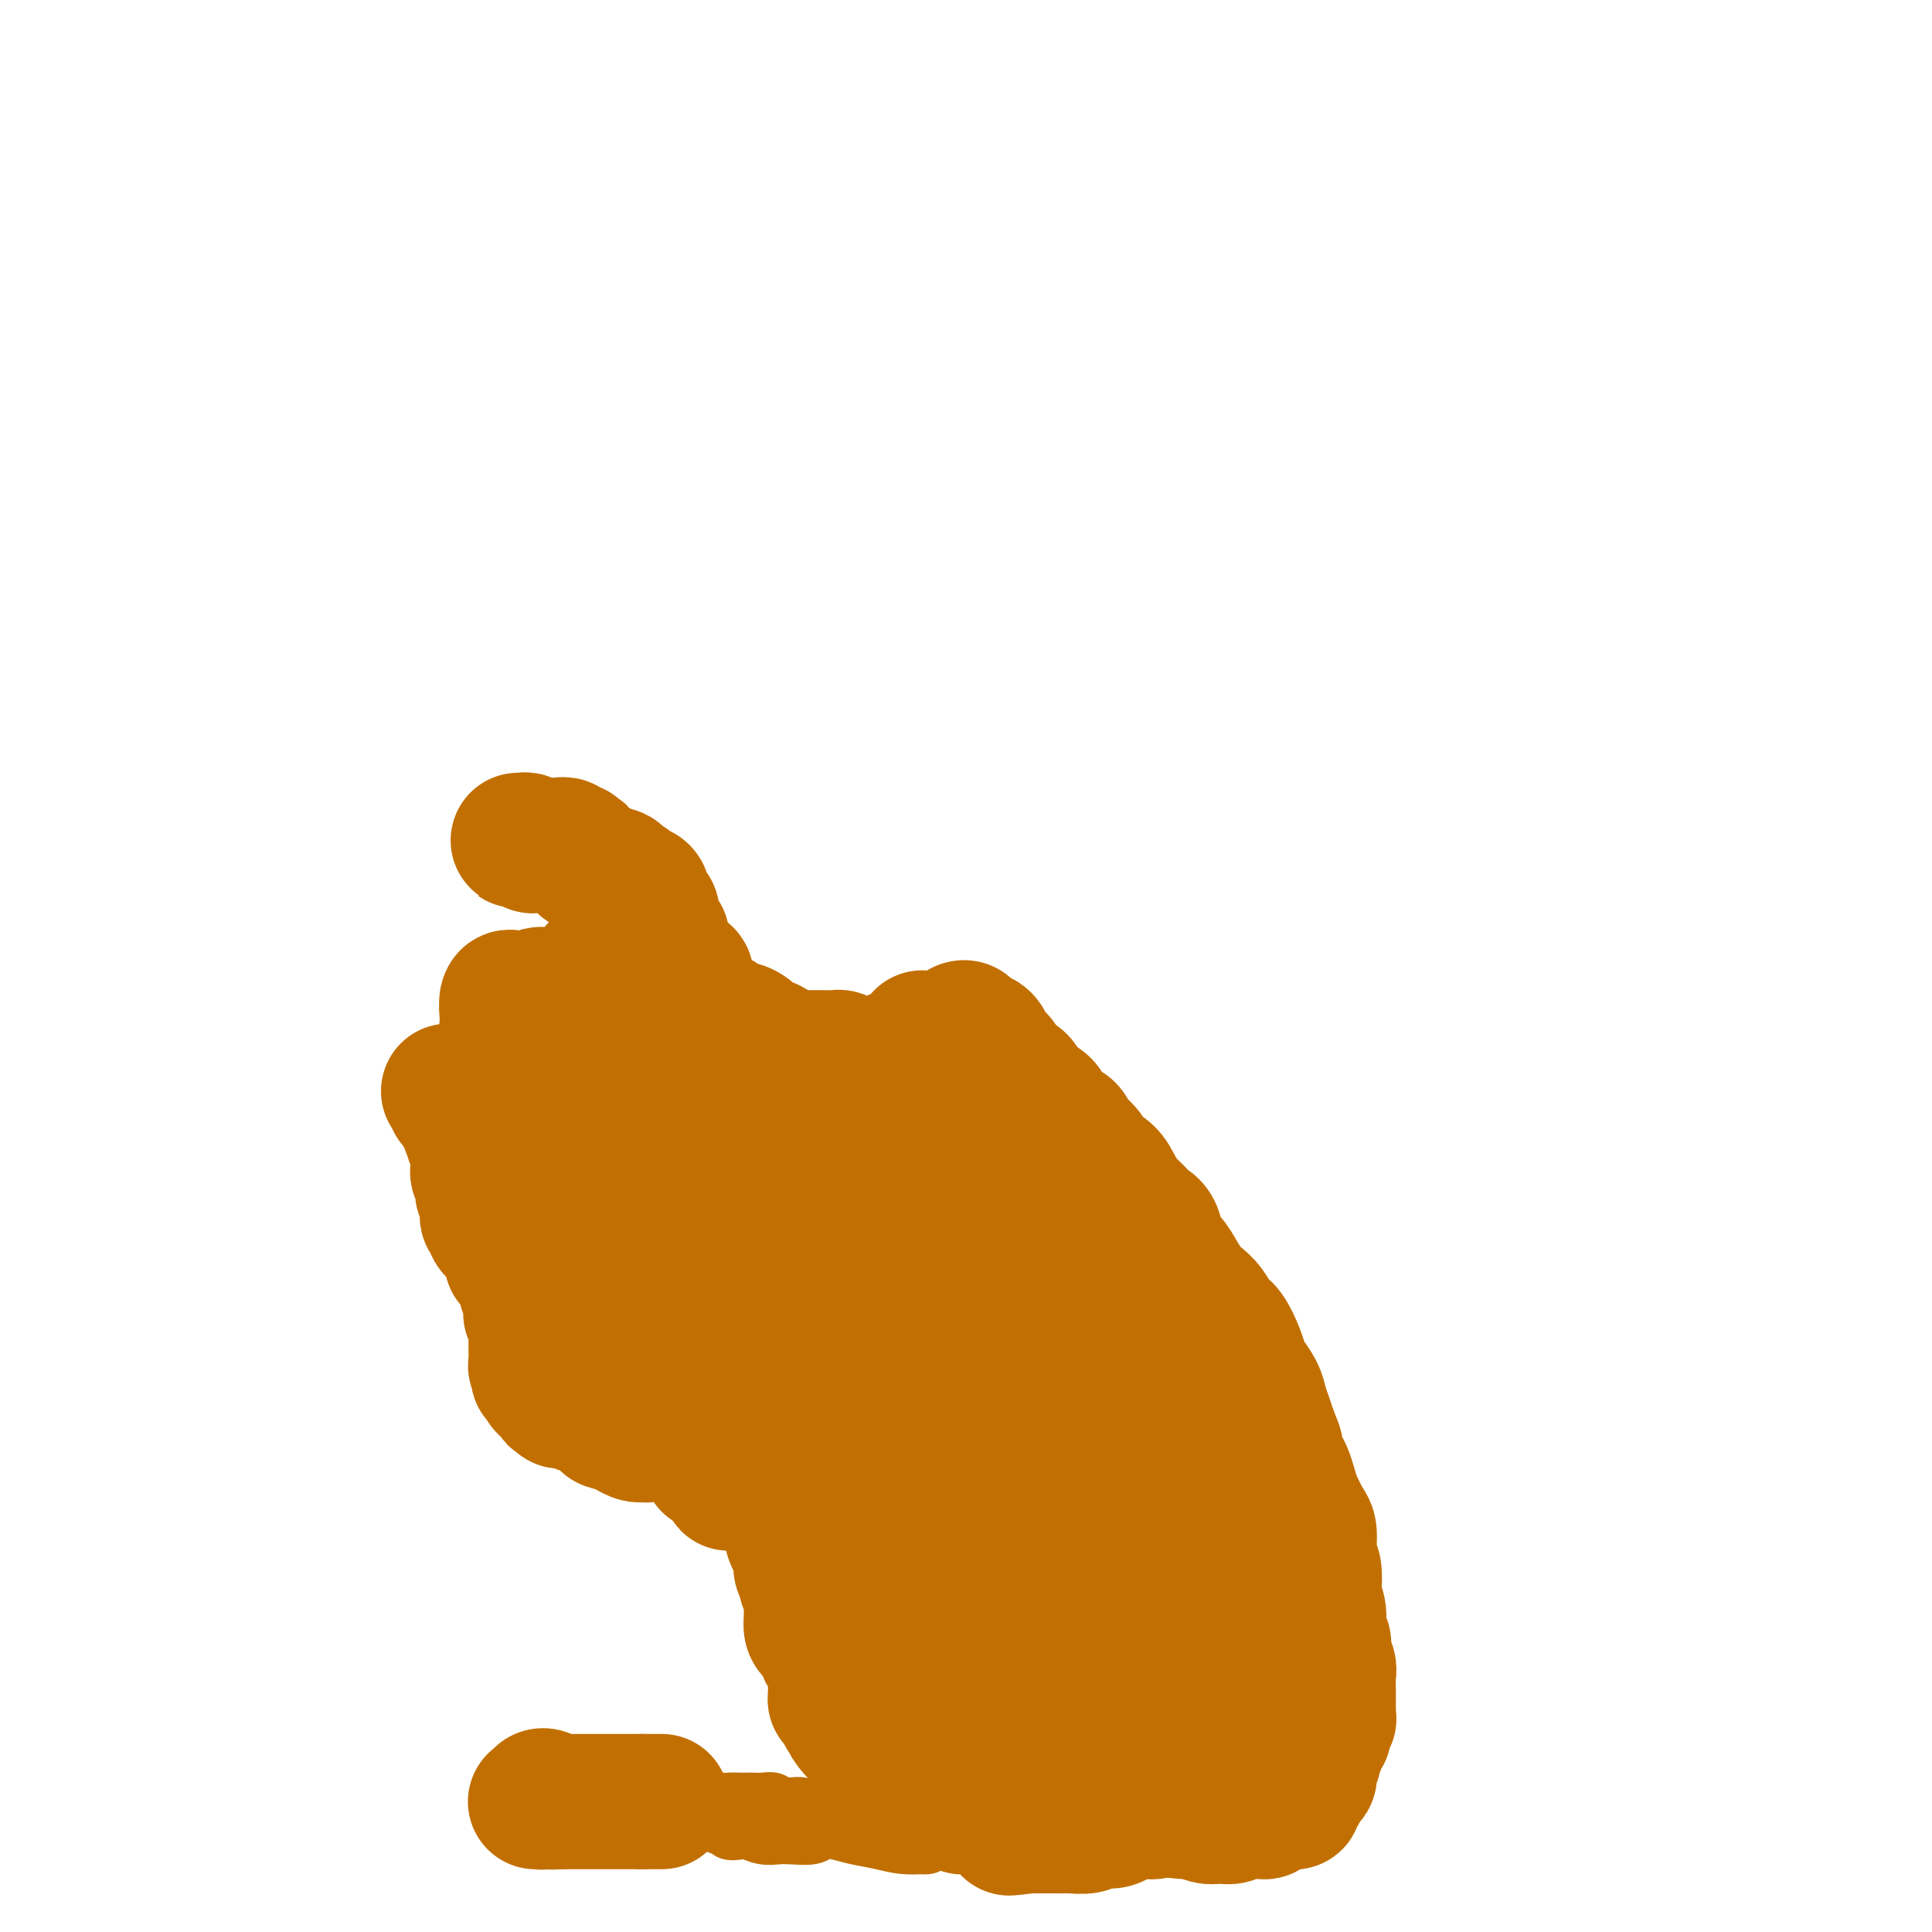
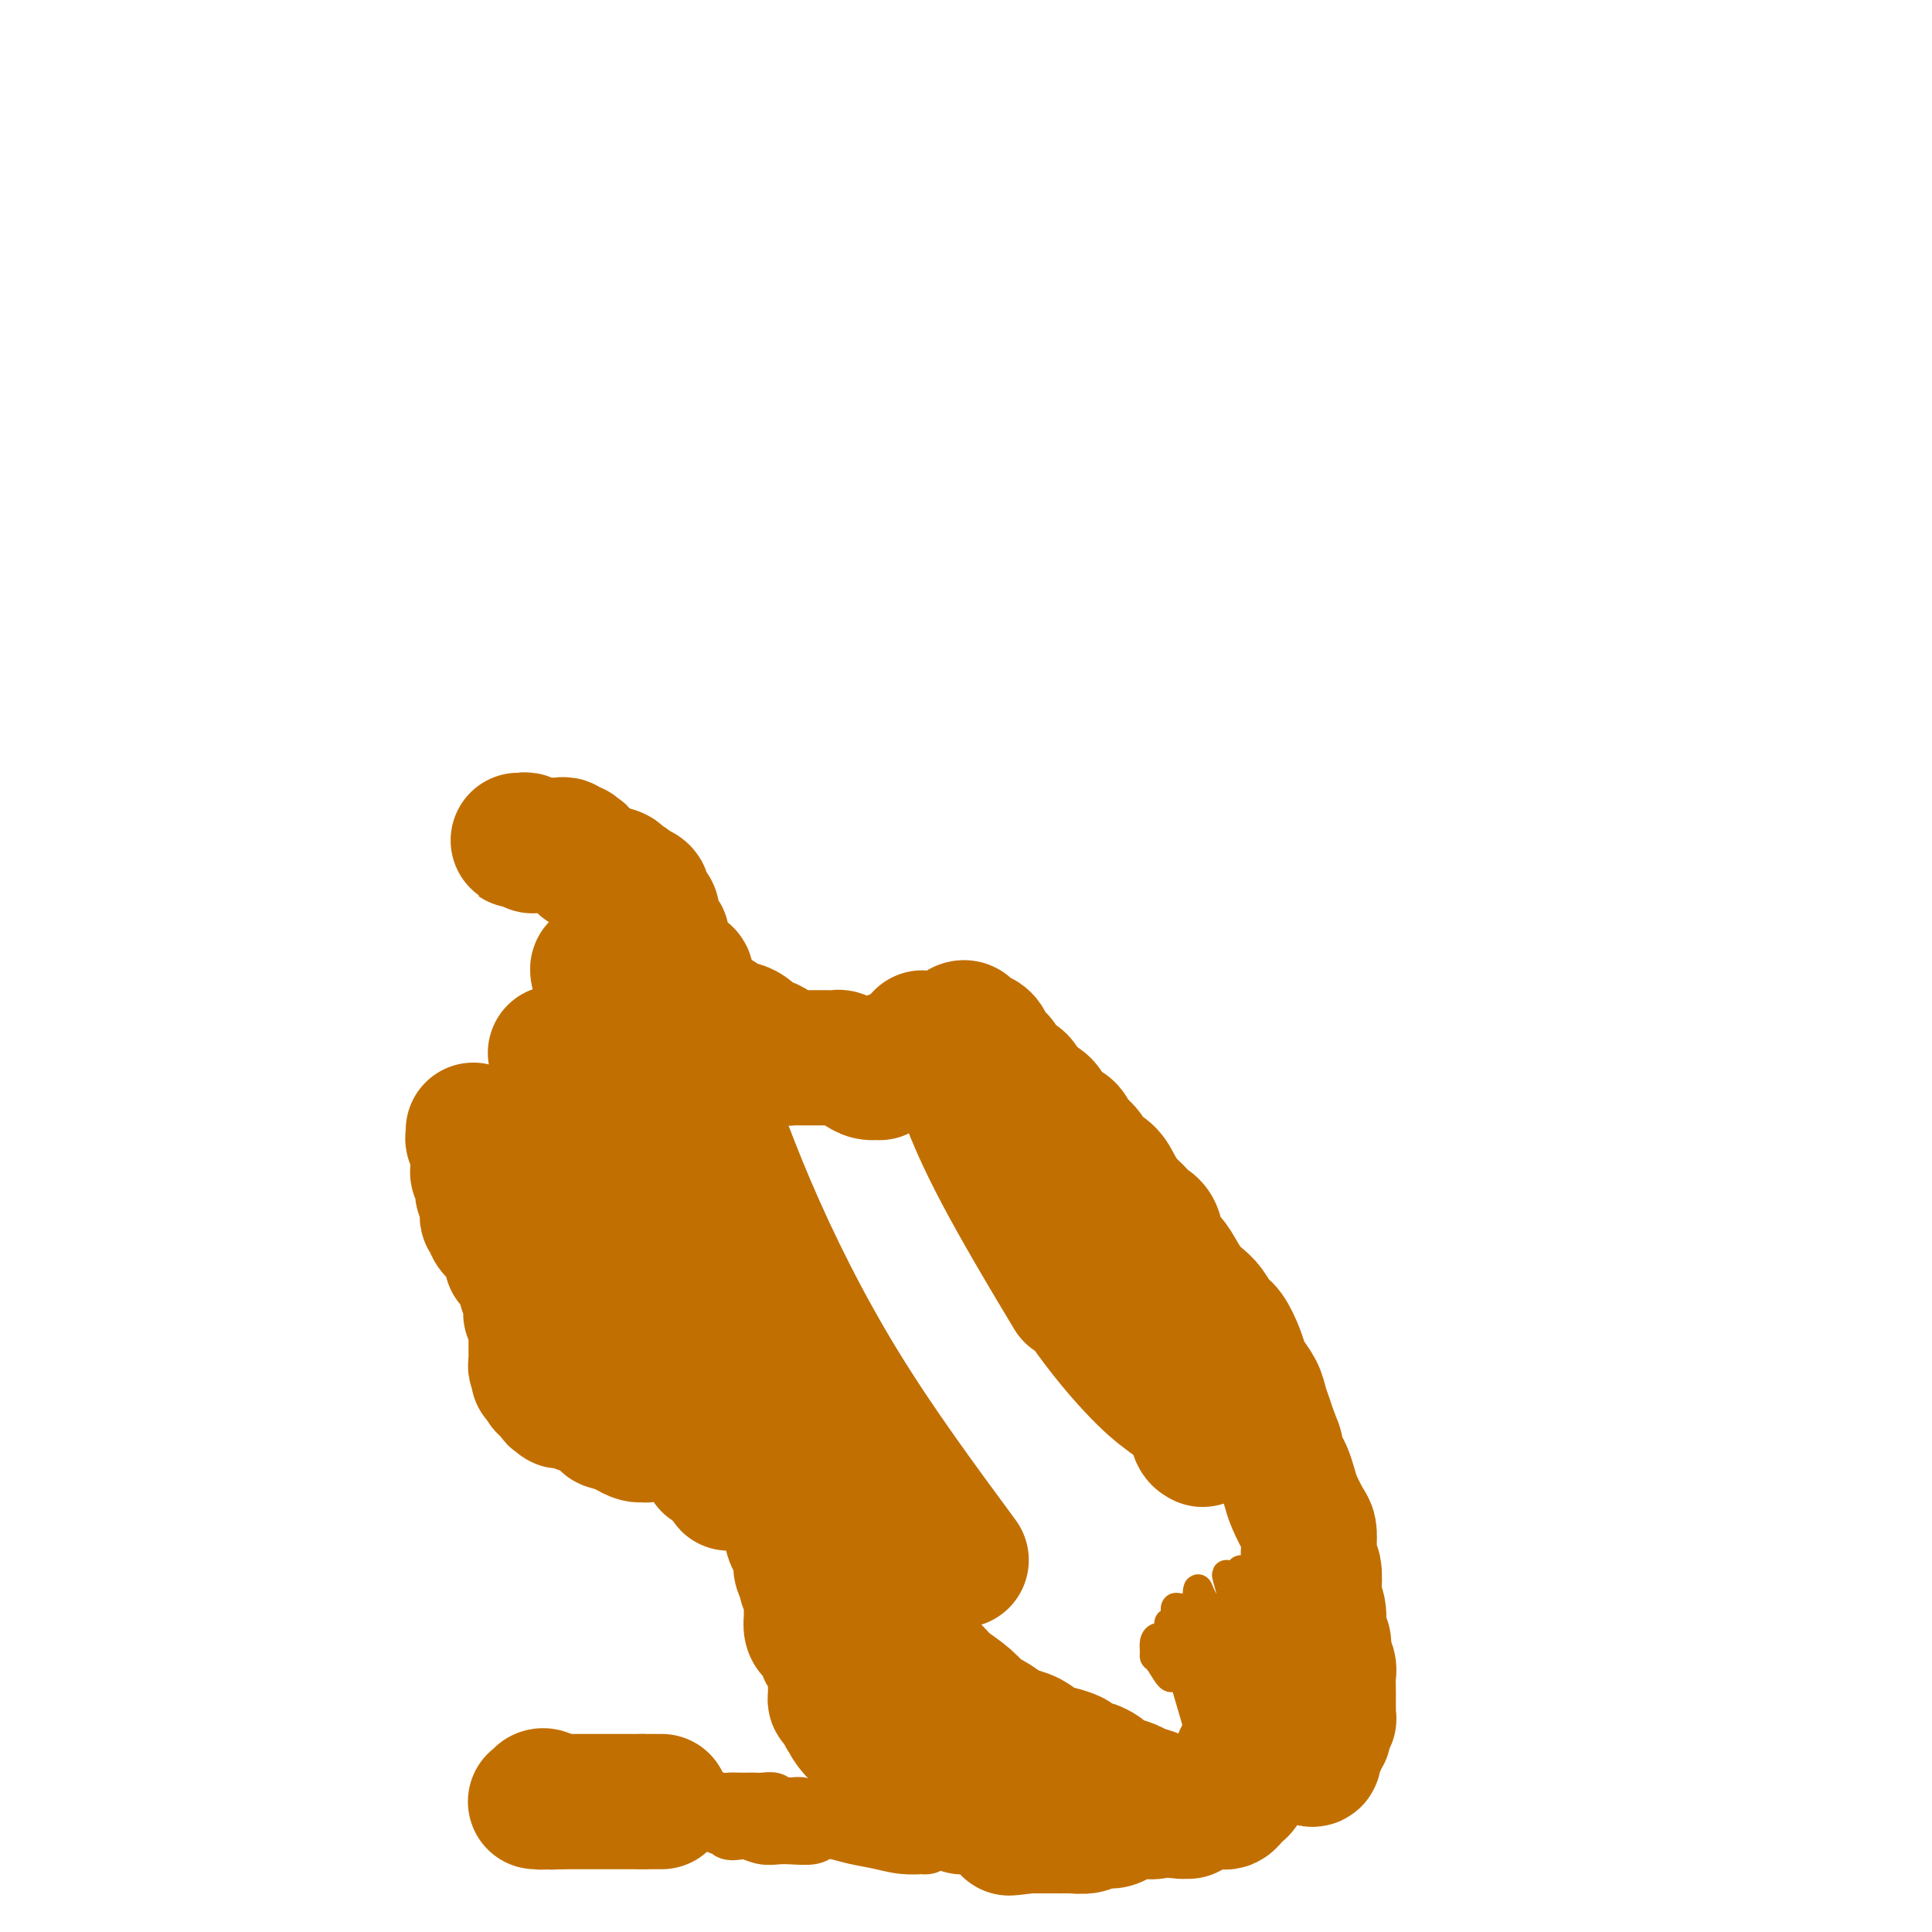
<svg xmlns="http://www.w3.org/2000/svg" viewBox="0 0 400 400" version="1.1">
  <g fill="none" stroke="#C26F01" stroke-width="6" stroke-linecap="round" stroke-linejoin="round">
    <path d="M243,347c-0.227,0.314 -0.454,0.628 -1,0c-0.546,-0.628 -1.412,-2.197 -2,-3c-0.588,-0.803 -0.899,-0.839 -1,-1c-0.101,-0.161 0.006,-0.448 0,-1c-0.006,-0.552 -0.125,-1.369 0,-2c0.125,-0.631 0.495,-1.074 1,-1c0.505,0.074 1.144,0.667 2,2c0.856,1.333 1.928,3.405 3,6c1.072,2.595 2.145,5.713 3,8c0.855,2.287 1.491,3.744 2,5c0.509,1.256 0.891,2.309 1,3c0.109,0.691 -0.054,1.018 0,1c0.054,-0.018 0.327,-0.381 0,-1c-0.327,-0.619 -1.253,-1.495 -2,-3c-0.747,-1.505 -1.316,-3.638 -2,-6c-0.684,-2.362 -1.484,-4.953 -2,-7c-0.516,-2.047 -0.747,-3.548 -1,-5c-0.253,-1.452 -0.527,-2.853 -1,-4c-0.473,-1.147 -1.143,-2.038 -1,-2c0.143,0.038 1.101,1.006 2,3c0.899,1.994 1.740,5.015 3,8c1.260,2.985 2.940,5.933 4,8c1.060,2.067 1.500,3.251 2,4c0.500,0.749 1.060,1.061 1,1c-0.060,-0.061 -0.740,-0.497 -1,-1c-0.260,-0.503 -0.101,-1.073 -1,-3c-0.899,-1.927 -2.858,-5.211 -4,-8c-1.142,-2.789 -1.469,-5.083 -2,-7c-0.531,-1.917 -1.265,-3.459 -2,-5" />
    <path d="M244,336c-1.378,-4.194 -0.321,-3.178 0,-3c0.321,0.178 -0.092,-0.482 0,0c0.092,0.482 0.690,2.108 2,4c1.310,1.892 3.331,4.052 5,7c1.669,2.948 2.985,6.685 4,9c1.015,2.315 1.730,3.207 2,4c0.270,0.793 0.095,1.488 0,2c-0.095,0.512 -0.112,0.842 0,1c0.112,0.158 0.352,0.146 0,-1c-0.352,-1.146 -1.296,-3.425 -2,-6c-0.704,-2.575 -1.169,-5.444 -2,-8c-0.831,-2.556 -2.029,-4.798 -3,-7c-0.971,-2.202 -1.717,-4.365 -2,-6c-0.283,-1.635 -0.105,-2.744 0,-3c0.105,-0.256 0.137,0.341 1,2c0.863,1.659 2.557,4.382 4,7c1.443,2.618 2.636,5.132 4,8c1.364,2.868 2.900,6.090 4,8c1.100,1.910 1.763,2.509 2,3c0.237,0.491 0.047,0.876 0,1c-0.047,0.124 0.048,-0.012 0,-1c-0.048,-0.988 -0.239,-2.826 -1,-5c-0.761,-2.174 -2.091,-4.683 -3,-7c-0.909,-2.317 -1.398,-4.442 -2,-7c-0.602,-2.558 -1.319,-5.550 -2,-8c-0.681,-2.450 -1.327,-4.358 -1,-4c0.327,0.358 1.626,2.981 3,6c1.374,3.019 2.821,6.434 4,9c1.179,2.566 2.089,4.283 3,6" />
    <path d="M264,347c2.001,4.086 2.005,3.800 2,4c-0.005,0.200 -0.018,0.885 0,1c0.018,0.115 0.066,-0.339 0,-1c-0.066,-0.661 -0.245,-1.527 -1,-3c-0.755,-1.473 -2.087,-3.553 -3,-6c-0.913,-2.447 -1.407,-5.261 -2,-8c-0.593,-2.739 -1.284,-5.404 -2,-7c-0.716,-1.596 -1.457,-2.125 -1,-2c0.457,0.125 2.111,0.902 3,3c0.889,2.098 1.012,5.515 2,8c0.988,2.485 2.839,4.038 4,5c1.161,0.962 1.630,1.333 2,2c0.370,0.667 0.639,1.630 1,2c0.361,0.370 0.814,0.147 1,0c0.186,-0.147 0.106,-0.216 0,-1c-0.106,-0.784 -0.239,-2.282 -1,-4c-0.761,-1.718 -2.151,-3.657 -3,-6c-0.849,-2.343 -1.157,-5.090 -2,-7c-0.843,-1.910 -2.222,-2.984 -2,-3c0.222,-0.016 2.046,1.026 3,3c0.954,1.974 1.039,4.880 2,7c0.961,2.120 2.797,3.455 4,5c1.203,1.545 1.772,3.298 2,4c0.228,0.702 0.114,0.351 0,0" />
  </g>
  <g fill="none" stroke="#C26F01" stroke-width="28" stroke-linecap="round" stroke-linejoin="round">
    <path d="M111,373c-0.111,0.008 -0.223,0.015 0,0c0.223,-0.015 0.780,-0.053 1,0c0.220,0.053 0.101,0.196 0,0c-0.101,-0.196 -0.186,-0.732 0,-1c0.186,-0.268 0.641,-0.268 1,0c0.359,0.268 0.622,0.804 1,1c0.378,0.196 0.871,0.053 1,0c0.129,-0.053 -0.106,-0.015 0,0c0.106,0.015 0.553,0.008 1,0" />
    <path d="M116,373c0.951,0.000 0.828,0.000 1,0c0.172,0.000 0.637,0.000 1,0c0.363,0.000 0.622,0.000 1,0c0.378,0.000 0.875,0.000 1,0c0.125,0.000 -0.120,0.000 0,0c0.120,0.000 0.606,0.000 1,0c0.394,0.000 0.697,0.000 1,0c0.303,0.000 0.606,0.000 1,0c0.394,0.000 0.879,0.000 1,0c0.121,0.000 -0.121,0.000 0,0c0.121,0.000 0.606,0.000 1,0c0.394,-0.000 0.697,0.000 1,0c0.303,0.000 0.605,0.000 1,0c0.395,0.000 0.883,0.000 1,0c0.117,0.000 -0.137,0.000 0,0c0.137,0.000 0.664,0.000 1,0c0.336,0.000 0.482,0.000 1,0c0.518,0.000 1.409,0.000 2,0c0.591,0.000 0.883,0.000 1,0c0.117,0.000 0.058,0.000 0,0" />
    <path d="M133,373c2.808,0.000 1.327,0.000 1,0c-0.327,0.000 0.500,0.000 1,0c0.500,0.000 0.673,0.000 1,0c0.327,0.000 0.808,0.000 1,0c0.192,0.000 0.096,0.000 0,0" />
    <path d="M257,364c0.000,0.756 0.001,1.512 0,2c-0.001,0.488 -0.003,0.708 0,1c0.003,0.292 0.012,0.655 0,1c-0.012,0.345 -0.045,0.671 0,1c0.045,0.329 0.166,0.663 0,1c-0.166,0.337 -0.621,0.679 -1,1c-0.379,0.321 -0.682,0.622 -1,1c-0.318,0.378 -0.652,0.834 -1,1c-0.348,0.166 -0.709,0.044 -1,0c-0.291,-0.044 -0.512,-0.008 -1,0c-0.488,0.008 -1.244,-0.012 -2,0c-0.756,0.012 -1.512,0.056 -2,0c-0.488,-0.056 -0.708,-0.211 -1,0c-0.292,0.211 -0.654,0.789 -1,1c-0.346,0.211 -0.674,0.056 -1,0c-0.326,-0.056 -0.650,-0.011 -1,0c-0.350,0.011 -0.726,-0.011 -1,0c-0.274,0.011 -0.444,0.056 -1,0c-0.556,-0.056 -1.496,-0.212 -2,0c-0.504,0.212 -0.572,0.791 -1,1c-0.428,0.209 -1.216,0.046 -2,0c-0.784,-0.046 -1.565,0.025 -2,0c-0.435,-0.025 -0.524,-0.147 -1,0c-0.476,0.147 -1.340,0.561 -2,1c-0.660,0.439 -1.116,0.902 -2,1c-0.884,0.098 -2.194,-0.170 -3,0c-0.806,0.170 -1.107,0.778 -2,1c-0.893,0.222 -2.377,0.060 -3,0c-0.623,-0.060 -0.383,-0.016 -1,0c-0.617,0.016 -2.089,0.004 -3,0c-0.911,-0.004 -1.260,-0.001 -2,0c-0.740,0.001 -1.870,0.001 -3,0" />
    <path d="M213,378c-6.616,0.821 -3.656,0.374 -3,0c0.656,-0.374 -0.993,-0.675 -2,-1c-1.007,-0.325 -1.372,-0.674 -2,-1c-0.628,-0.326 -1.519,-0.627 -2,-1c-0.481,-0.373 -0.552,-0.817 -1,-1c-0.448,-0.183 -1.275,-0.106 -2,0c-0.725,0.106 -1.350,0.239 -2,0c-0.650,-0.239 -1.326,-0.852 -2,-1c-0.674,-0.148 -1.346,0.168 -2,0c-0.654,-0.168 -1.288,-0.818 -2,-1c-0.712,-0.182 -1.500,0.106 -2,0c-0.500,-0.106 -0.712,-0.606 -1,-1c-0.288,-0.394 -0.652,-0.683 -1,-1c-0.348,-0.317 -0.681,-0.662 -1,-1c-0.319,-0.338 -0.624,-0.669 -1,-1c-0.376,-0.331 -0.822,-0.662 -1,-1c-0.178,-0.338 -0.089,-0.682 0,-1c0.089,-0.318 0.179,-0.610 0,-1c-0.179,-0.390 -0.625,-0.879 -1,-1c-0.375,-0.121 -0.679,0.126 -1,0c-0.321,-0.126 -0.659,-0.626 -1,-1c-0.341,-0.374 -0.684,-0.622 -1,-1c-0.316,-0.378 -0.606,-0.885 -1,-1c-0.394,-0.115 -0.893,0.162 -1,0c-0.107,-0.162 0.179,-0.765 0,-1c-0.179,-0.235 -0.821,-0.104 -1,0c-0.179,0.104 0.106,0.182 0,0c-0.106,-0.182 -0.602,-0.623 -1,-1c-0.398,-0.377 -0.699,-0.688 -1,-1" />
    <path d="M177,358c-2.161,-2.410 -0.564,-1.434 0,-1c0.564,0.434 0.095,0.327 0,0c-0.095,-0.327 0.186,-0.874 0,-1c-0.186,-0.126 -0.837,0.169 -1,0c-0.163,-0.169 0.163,-0.801 0,-1c-0.163,-0.199 -0.814,0.034 -1,0c-0.186,-0.034 0.094,-0.337 0,-1c-0.094,-0.663 -0.561,-1.687 -1,-2c-0.439,-0.313 -0.850,0.084 -1,0c-0.150,-0.084 -0.041,-0.648 0,-1c0.041,-0.352 0.012,-0.493 0,-1c-0.012,-0.507 -0.007,-1.378 0,-2c0.007,-0.622 0.017,-0.993 0,-1c-0.017,-0.007 -0.061,0.349 0,0c0.061,-0.349 0.228,-1.402 0,-2c-0.228,-0.598 -0.850,-0.741 -1,-1c-0.150,-0.259 0.171,-0.634 0,-1c-0.171,-0.366 -0.833,-0.725 -1,-1c-0.167,-0.275 0.162,-0.468 0,-1c-0.162,-0.532 -0.814,-1.403 -1,-2c-0.186,-0.597 0.094,-0.920 0,-1c-0.094,-0.080 -0.561,0.081 -1,0c-0.439,-0.081 -0.850,-0.406 -1,-1c-0.150,-0.594 -0.039,-1.458 0,-2c0.039,-0.542 0.007,-0.761 0,-1c-0.007,-0.239 0.012,-0.498 0,-1c-0.012,-0.502 -0.055,-1.248 0,-2c0.055,-0.752 0.207,-1.510 0,-2c-0.207,-0.490 -0.773,-0.711 -1,-1c-0.227,-0.289 -0.113,-0.644 0,-1" />
    <path d="M167,327c-1.488,-5.279 -0.206,-2.978 0,-2c0.206,0.978 -0.662,0.631 -1,0c-0.338,-0.631 -0.147,-1.548 0,-2c0.147,-0.452 0.249,-0.439 0,-1c-0.249,-0.561 -0.850,-1.695 -1,-2c-0.150,-0.305 0.152,0.218 0,0c-0.152,-0.218 -0.758,-1.176 -1,-2c-0.242,-0.824 -0.120,-1.515 0,-2c0.120,-0.485 0.238,-0.764 0,-1c-0.238,-0.236 -0.833,-0.430 -1,-1c-0.167,-0.570 0.095,-1.515 0,-2c-0.095,-0.485 -0.546,-0.508 -1,-1c-0.454,-0.492 -0.910,-1.452 -1,-2c-0.090,-0.548 0.187,-0.685 0,-1c-0.187,-0.315 -0.838,-0.809 -1,-1c-0.162,-0.191 0.164,-0.080 0,0c-0.164,0.080 -0.819,0.128 -1,0c-0.181,-0.128 0.110,-0.430 0,-1c-0.110,-0.570 -0.622,-1.406 -1,-2c-0.378,-0.594 -0.623,-0.947 -1,-1c-0.377,-0.053 -0.886,0.192 -1,0c-0.114,-0.192 0.165,-0.821 0,-1c-0.165,-0.179 -0.775,0.092 -1,0c-0.225,-0.092 -0.064,-0.546 0,-1c0.064,-0.454 0.031,-0.909 0,-1c-0.031,-0.091 -0.060,0.182 0,0c0.060,-0.182 0.208,-0.818 0,-1c-0.208,-0.182 -0.774,0.091 -1,0c-0.226,-0.091 -0.113,-0.545 0,-1" />
    <path d="M154,298c-2.249,-4.486 -1.372,-1.202 -1,0c0.372,1.202 0.240,0.322 0,0c-0.240,-0.322 -0.589,-0.086 -1,0c-0.411,0.086 -0.884,0.023 -1,0c-0.116,-0.023 0.124,-0.006 0,0c-0.124,0.006 -0.612,0.002 -1,0c-0.388,-0.002 -0.678,-0.000 -1,0c-0.322,0.000 -0.678,0.000 -1,0c-0.322,-0.000 -0.611,-0.000 -1,0c-0.389,0.000 -0.877,0.001 -1,0c-0.123,-0.001 0.121,-0.004 0,0c-0.121,0.004 -0.606,0.015 -1,0c-0.394,-0.015 -0.696,-0.057 -1,0c-0.304,0.057 -0.610,0.211 -1,0c-0.390,-0.211 -0.864,-0.788 -1,-1c-0.136,-0.212 0.066,-0.061 0,0c-0.066,0.061 -0.399,0.031 -1,0c-0.601,-0.031 -1.471,-0.062 -2,0c-0.529,0.062 -0.719,0.217 -1,0c-0.281,-0.217 -0.653,-0.804 -1,-1c-0.347,-0.196 -0.669,0.001 -1,0c-0.331,-0.001 -0.670,-0.199 -1,0c-0.330,0.199 -0.652,0.796 -1,1c-0.348,0.204 -0.723,0.016 -1,0c-0.277,-0.016 -0.456,0.140 -1,0c-0.544,-0.140 -1.454,-0.576 -2,-1c-0.546,-0.424 -0.727,-0.835 -1,-1c-0.273,-0.165 -0.636,-0.082 -1,0" />
    <path d="M128,295c-4.200,-0.708 -1.700,-0.977 -1,-1c0.700,-0.023 -0.400,0.200 -1,0c-0.600,-0.200 -0.700,-0.824 -1,-1c-0.300,-0.176 -0.801,0.097 -1,0c-0.199,-0.097 -0.094,-0.562 0,-1c0.094,-0.438 0.179,-0.848 0,-1c-0.179,-0.152 -0.623,-0.044 -1,0c-0.377,0.044 -0.689,0.026 -1,0c-0.311,-0.026 -0.622,-0.060 -1,0c-0.378,0.060 -0.822,0.212 -1,0c-0.178,-0.212 -0.089,-0.789 0,-1c0.089,-0.211 0.177,-0.056 0,0c-0.177,0.056 -0.621,0.011 -1,0c-0.379,-0.011 -0.694,0.011 -1,0c-0.306,-0.011 -0.604,-0.054 -1,0c-0.396,0.054 -0.890,0.207 -1,0c-0.110,-0.207 0.163,-0.772 0,-1c-0.163,-0.228 -0.761,-0.118 -1,0c-0.239,0.118 -0.120,0.242 0,0c0.120,-0.242 0.242,-0.852 0,-1c-0.242,-0.148 -0.848,0.167 -1,0c-0.152,-0.167 0.151,-0.814 0,-1c-0.151,-0.186 -0.758,0.090 -1,0c-0.242,-0.090 -0.121,-0.545 0,-1" />
    <path d="M113,286c-2.548,-1.630 -1.419,-1.207 -1,-1c0.419,0.207 0.126,0.196 0,0c-0.126,-0.196 -0.086,-0.577 0,-1c0.086,-0.423 0.219,-0.887 0,-1c-0.219,-0.113 -0.791,0.124 -1,0c-0.209,-0.124 -0.056,-0.611 0,-1c0.056,-0.389 0.015,-0.682 0,-1c-0.015,-0.318 -0.004,-0.663 0,-1c0.004,-0.337 0.001,-0.668 0,-1c-0.001,-0.332 -0.001,-0.666 0,-1c0.001,-0.334 0.001,-0.666 0,-1c-0.001,-0.334 -0.004,-0.668 0,-1c0.004,-0.332 0.015,-0.663 0,-1c-0.015,-0.337 -0.057,-0.682 0,-1c0.057,-0.318 0.211,-0.610 0,-1c-0.211,-0.390 -0.789,-0.878 -1,-1c-0.211,-0.122 -0.057,0.121 0,0c0.057,-0.121 0.016,-0.606 0,-1c-0.016,-0.394 -0.008,-0.697 0,-1c0.008,-0.303 0.016,-0.606 0,-1c-0.016,-0.394 -0.056,-0.878 0,-1c0.056,-0.122 0.207,0.117 0,0c-0.207,-0.117 -0.773,-0.591 -1,-1c-0.227,-0.409 -0.116,-0.754 0,-1c0.116,-0.246 0.238,-0.395 0,-1c-0.238,-0.605 -0.837,-1.667 -1,-2c-0.163,-0.333 0.110,0.064 0,0c-0.110,-0.064 -0.603,-0.590 -1,-1c-0.397,-0.410 -0.699,-0.705 -1,-1" />
    <path d="M106,261c-1.080,-4.025 -0.279,-1.589 0,-1c0.279,0.589 0.037,-0.669 0,-1c-0.037,-0.331 0.131,0.266 0,0c-0.131,-0.266 -0.561,-1.395 -1,-2c-0.439,-0.605 -0.889,-0.687 -1,-1c-0.111,-0.313 0.115,-0.858 0,-1c-0.115,-0.142 -0.570,0.120 -1,0c-0.430,-0.120 -0.833,-0.623 -1,-1c-0.167,-0.377 -0.097,-0.627 0,-1c0.097,-0.373 0.222,-0.870 0,-1c-0.222,-0.130 -0.792,0.106 -1,0c-0.208,-0.106 -0.055,-0.553 0,-1c0.055,-0.447 0.011,-0.893 0,-1c-0.011,-0.107 0.011,0.125 0,0c-0.011,-0.125 -0.055,-0.607 0,-1c0.055,-0.393 0.211,-0.697 0,-1c-0.211,-0.303 -0.788,-0.606 -1,-1c-0.212,-0.394 -0.061,-0.879 0,-1c0.061,-0.121 0.030,0.122 0,0c-0.030,-0.122 -0.061,-0.609 0,-1c0.061,-0.391 0.212,-0.685 0,-1c-0.212,-0.315 -0.788,-0.651 -1,-1c-0.212,-0.349 -0.061,-0.709 0,-1c0.061,-0.291 0.030,-0.512 0,-1c-0.030,-0.488 -0.061,-1.244 0,-2c0.061,-0.756 0.212,-1.512 0,-2c-0.212,-0.488 -0.788,-0.708 -1,-1c-0.212,-0.292 -0.061,-0.655 0,-1c0.061,-0.345 0.030,-0.673 0,-1" />
-     <path d="M98,234c-1.465,-4.400 -1.129,-1.900 -1,-1c0.129,0.900 0.050,0.200 0,0c-0.050,-0.200 -0.070,0.101 0,0c0.070,-0.101 0.229,-0.605 0,-1c-0.229,-0.395 -0.845,-0.680 -1,-1c-0.155,-0.320 0.151,-0.673 0,-1c-0.151,-0.327 -0.757,-0.626 -1,-1c-0.243,-0.374 -0.121,-0.822 0,-1c0.121,-0.178 0.242,-0.086 0,0c-0.242,0.086 -0.848,0.167 -1,0c-0.152,-0.167 0.152,-0.584 0,-1c-0.152,-0.416 -0.758,-0.833 -1,-1c-0.242,-0.167 -0.121,-0.083 0,0" />
    <path d="M108,174c-0.512,-0.008 -1.024,-0.016 -1,0c0.024,0.016 0.584,0.057 1,0c0.416,-0.057 0.689,-0.211 1,0c0.311,0.211 0.660,0.789 1,1c0.340,0.211 0.669,0.057 1,0c0.331,-0.057 0.662,-0.015 1,0c0.338,0.015 0.682,0.004 1,0c0.318,-0.004 0.610,-0.002 1,0c0.390,0.002 0.878,0.005 1,0c0.122,-0.005 -0.121,-0.016 0,0c0.121,0.016 0.606,0.061 1,0c0.394,-0.061 0.698,-0.226 1,0c0.302,0.226 0.603,0.844 1,1c0.397,0.156 0.890,-0.150 1,0c0.110,0.150 -0.163,0.757 0,1c0.163,0.243 0.761,0.122 1,0c0.239,-0.122 0.120,-0.244 0,0c-0.120,0.244 -0.240,0.854 0,1c0.240,0.146 0.838,-0.171 1,0c0.162,0.171 -0.114,0.829 0,1c0.114,0.171 0.618,-0.147 1,0c0.382,0.147 0.641,0.757 1,1c0.359,0.243 0.817,0.118 1,0c0.183,-0.118 0.090,-0.227 0,0c-0.090,0.227 -0.178,0.792 0,1c0.178,0.208 0.622,0.059 1,0c0.378,-0.059 0.689,-0.030 1,0" />
    <path d="M126,181c3.028,1.018 1.599,0.063 1,0c-0.599,-0.063 -0.367,0.767 0,1c0.367,0.233 0.871,-0.130 1,0c0.129,0.130 -0.115,0.755 0,1c0.115,0.245 0.590,0.111 1,0c0.410,-0.111 0.753,-0.198 1,0c0.247,0.198 0.396,0.682 1,1c0.604,0.318 1.664,0.469 2,1c0.336,0.531 -0.051,1.441 0,2c0.051,0.559 0.539,0.766 1,1c0.461,0.234 0.894,0.495 1,1c0.106,0.505 -0.115,1.253 0,2c0.115,0.747 0.566,1.492 1,2c0.434,0.508 0.851,0.779 1,1c0.149,0.221 0.029,0.392 0,1c-0.029,0.608 0.034,1.654 0,2c-0.034,0.346 -0.164,-0.008 0,0c0.164,0.008 0.622,0.379 1,1c0.378,0.621 0.676,1.494 1,2c0.324,0.506 0.675,0.647 1,1c0.325,0.353 0.626,0.920 1,1c0.374,0.080 0.821,-0.327 1,0c0.179,0.327 0.089,1.386 0,2c-0.089,0.614 -0.179,0.781 0,1c0.179,0.219 0.625,0.490 1,1c0.375,0.510 0.678,1.261 1,2c0.322,0.739 0.664,1.468 1,2c0.336,0.532 0.668,0.866 1,1c0.332,0.134 0.666,0.067 1,0" />
    <path d="M147,211c1.971,3.360 0.899,0.760 1,0c0.101,-0.760 1.374,0.321 2,1c0.626,0.679 0.604,0.955 1,1c0.396,0.045 1.210,-0.143 2,0c0.790,0.143 1.555,0.615 2,1c0.445,0.385 0.570,0.681 1,1c0.430,0.319 1.166,0.660 2,1c0.834,0.340 1.767,0.680 2,1c0.233,0.320 -0.232,0.622 0,1c0.232,0.378 1.162,0.833 2,1c0.838,0.167 1.586,0.045 2,0c0.414,-0.045 0.495,-0.012 1,0c0.505,0.012 1.435,0.003 2,0c0.565,-0.003 0.767,-0.002 1,0c0.233,0.002 0.499,0.004 1,0c0.501,-0.004 1.236,-0.012 2,0c0.764,0.012 1.555,0.046 2,0c0.445,-0.046 0.544,-0.170 1,0c0.456,0.170 1.270,0.635 2,1c0.730,0.365 1.375,0.631 2,1c0.625,0.369 1.228,0.842 2,1c0.772,0.158 1.712,-0.000 2,0c0.288,0.000 -0.077,0.158 0,0c0.077,-0.158 0.594,-0.631 1,-1c0.406,-0.369 0.700,-0.634 1,-1c0.300,-0.366 0.605,-0.834 1,-1c0.395,-0.166 0.879,-0.031 1,0c0.121,0.031 -0.122,-0.043 0,0c0.122,0.043 0.610,0.204 1,0c0.390,-0.204 0.683,-0.773 1,-1c0.317,-0.227 0.659,-0.114 1,0" />
    <path d="M189,218c1.325,-0.780 1.139,-0.731 1,-1c-0.139,-0.269 -0.230,-0.857 0,-1c0.230,-0.143 0.783,0.158 1,0c0.217,-0.158 0.099,-0.774 0,-1c-0.099,-0.226 -0.180,-0.060 0,0c0.180,0.060 0.622,0.016 1,0c0.378,-0.016 0.693,-0.003 1,0c0.307,0.003 0.607,-0.003 1,0c0.393,0.003 0.879,0.016 1,0c0.121,-0.016 -0.123,-0.060 0,0c0.123,0.060 0.611,0.225 1,0c0.389,-0.225 0.678,-0.841 1,-1c0.322,-0.159 0.678,0.138 1,0c0.322,-0.138 0.611,-0.713 1,-1c0.389,-0.287 0.877,-0.288 1,0c0.123,0.288 -0.121,0.865 0,1c0.121,0.135 0.605,-0.172 1,0c0.395,0.172 0.701,0.824 1,1c0.299,0.176 0.591,-0.123 1,0c0.409,0.123 0.936,0.666 1,1c0.064,0.334 -0.335,0.457 0,1c0.335,0.543 1.403,1.507 2,2c0.597,0.493 0.723,0.517 1,1c0.277,0.483 0.704,1.425 1,2c0.296,0.575 0.461,0.783 1,1c0.539,0.217 1.453,0.443 2,1c0.547,0.557 0.728,1.445 1,2c0.272,0.555 0.636,0.778 1,1" />
    <path d="M213,227c2.129,2.361 0.951,1.263 1,1c0.049,-0.263 1.326,0.310 2,1c0.674,0.690 0.744,1.498 1,2c0.256,0.502 0.697,0.697 1,1c0.303,0.303 0.467,0.714 1,1c0.533,0.286 1.436,0.447 2,1c0.564,0.553 0.788,1.498 1,2c0.212,0.502 0.413,0.560 1,1c0.587,0.440 1.561,1.262 2,2c0.439,0.738 0.344,1.391 1,2c0.656,0.609 2.062,1.175 3,2c0.938,0.825 1.407,1.910 2,3c0.593,1.090 1.310,2.187 2,3c0.690,0.813 1.354,1.344 2,2c0.646,0.656 1.275,1.438 2,2c0.725,0.562 1.545,0.902 2,2c0.455,1.098 0.545,2.952 1,4c0.455,1.048 1.277,1.291 2,2c0.723,0.709 1.349,1.885 2,3c0.651,1.115 1.329,2.170 2,3c0.671,0.830 1.335,1.436 2,2c0.665,0.564 1.330,1.085 2,2c0.670,0.915 1.344,2.222 2,3c0.656,0.778 1.293,1.026 2,2c0.707,0.974 1.485,2.672 2,4c0.515,1.328 0.768,2.284 1,3c0.232,0.716 0.443,1.192 1,2c0.557,0.808 1.458,1.949 2,3c0.542,1.051 0.723,2.014 1,3c0.277,0.986 0.651,1.996 1,3c0.349,1.004 0.675,2.002 1,3" />
    <path d="M263,297c1.571,3.768 0.997,2.688 1,3c0.003,0.312 0.582,2.017 1,3c0.418,0.983 0.676,1.246 1,2c0.324,0.754 0.714,2.000 1,3c0.286,1.000 0.468,1.753 1,3c0.532,1.247 1.414,2.989 2,4c0.586,1.011 0.875,1.290 1,2c0.125,0.710 0.085,1.852 0,3c-0.085,1.148 -0.215,2.301 0,3c0.215,0.699 0.774,0.943 1,2c0.226,1.057 0.117,2.927 0,4c-0.117,1.073 -0.243,1.350 0,2c0.243,0.650 0.853,1.673 1,3c0.147,1.327 -0.171,2.959 0,4c0.171,1.041 0.830,1.491 1,2c0.170,0.509 -0.151,1.077 0,2c0.151,0.923 0.772,2.201 1,3c0.228,0.799 0.061,1.121 0,2c-0.061,0.879 -0.017,2.317 0,3c0.017,0.683 0.006,0.612 0,1c-0.006,0.388 -0.006,1.235 0,2c0.006,0.765 0.017,1.448 0,2c-0.017,0.552 -0.061,0.974 0,1c0.061,0.026 0.228,-0.344 0,0c-0.228,0.344 -0.850,1.400 -1,2c-0.150,0.600 0.171,0.742 0,1c-0.171,0.258 -0.833,0.630 -1,1c-0.167,0.370 0.161,0.738 0,1c-0.161,0.262 -0.813,0.417 -1,1c-0.187,0.583 0.089,1.595 0,2c-0.089,0.405 -0.545,0.202 -1,0" />
-     <path d="M271,364c-0.614,3.343 -0.149,2.201 0,2c0.149,-0.201 -0.017,0.537 0,1c0.017,0.463 0.216,0.649 0,1c-0.216,0.351 -0.846,0.867 -1,1c-0.154,0.133 0.170,-0.118 0,0c-0.170,0.118 -0.833,0.606 -1,1c-0.167,0.394 0.161,0.694 0,1c-0.161,0.306 -0.813,0.618 -1,1c-0.187,0.382 0.091,0.833 0,1c-0.091,0.167 -0.549,0.048 -1,0c-0.451,-0.048 -0.894,-0.027 -1,0c-0.106,0.027 0.125,0.059 0,0c-0.125,-0.059 -0.607,-0.208 -1,0c-0.393,0.208 -0.697,0.774 -1,1c-0.303,0.226 -0.606,0.113 -1,0c-0.394,-0.113 -0.879,-0.226 -1,0c-0.121,0.226 0.122,0.793 0,1c-0.122,0.207 -0.610,0.056 -1,0c-0.390,-0.056 -0.682,-0.016 -1,0c-0.318,0.016 -0.661,0.008 -1,0c-0.339,-0.008 -0.672,-0.016 -1,0c-0.328,0.016 -0.650,0.057 -1,0c-0.350,-0.057 -0.726,-0.210 -1,0c-0.274,0.210 -0.445,0.785 -1,1c-0.555,0.215 -1.492,0.072 -2,0c-0.508,-0.072 -0.586,-0.072 -1,0c-0.414,0.072 -1.162,0.215 -2,0c-0.838,-0.215 -1.764,-0.789 -2,-1c-0.236,-0.211 0.218,-0.060 0,0c-0.218,0.060 -1.109,0.030 -2,0" />
    <path d="M246,375c-3.593,0.143 -1.577,-0.501 -1,-1c0.577,-0.499 -0.286,-0.855 -1,-1c-0.714,-0.145 -1.278,-0.080 -2,0c-0.722,0.080 -1.600,0.176 -2,0c-0.400,-0.176 -0.321,-0.625 -1,-1c-0.679,-0.375 -2.117,-0.678 -3,-1c-0.883,-0.322 -1.210,-0.665 -2,-1c-0.790,-0.335 -2.042,-0.663 -3,-1c-0.958,-0.337 -1.623,-0.682 -2,-1c-0.377,-0.318 -0.467,-0.610 -1,-1c-0.533,-0.390 -1.511,-0.878 -2,-1c-0.489,-0.122 -0.490,0.123 -1,0c-0.510,-0.123 -1.529,-0.614 -2,-1c-0.471,-0.386 -0.395,-0.667 -1,-1c-0.605,-0.333 -1.890,-0.718 -3,-1c-1.110,-0.282 -2.044,-0.461 -3,-1c-0.956,-0.539 -1.932,-1.438 -3,-2c-1.068,-0.562 -2.227,-0.786 -3,-1c-0.773,-0.214 -1.159,-0.417 -2,-1c-0.841,-0.583 -2.136,-1.545 -3,-2c-0.864,-0.455 -1.298,-0.404 -2,-1c-0.702,-0.596 -1.673,-1.839 -3,-3c-1.327,-1.161 -3.011,-2.238 -4,-3c-0.989,-0.762 -1.282,-1.207 -2,-2c-0.718,-0.793 -1.862,-1.933 -3,-3c-1.138,-1.067 -2.269,-2.059 -3,-3c-0.731,-0.941 -1.062,-1.829 -2,-3c-0.938,-1.171 -2.483,-2.623 -4,-4c-1.517,-1.377 -3.005,-2.679 -4,-4c-0.995,-1.321 -1.498,-2.660 -2,-4" />
    <path d="M176,326c-4.908,-4.951 -2.677,-2.327 -2,-2c0.677,0.327 -0.201,-1.641 -1,-3c-0.799,-1.359 -1.521,-2.108 -2,-3c-0.479,-0.892 -0.716,-1.927 -1,-3c-0.284,-1.073 -0.615,-2.184 -1,-3c-0.385,-0.816 -0.823,-1.336 -1,-2c-0.177,-0.664 -0.093,-1.472 0,-2c0.093,-0.528 0.195,-0.778 0,-1c-0.195,-0.222 -0.686,-0.418 -1,-1c-0.314,-0.582 -0.452,-1.550 -1,-2c-0.548,-0.450 -1.507,-0.383 -2,-1c-0.493,-0.617 -0.521,-1.919 -1,-3c-0.479,-1.081 -1.409,-1.941 -2,-2c-0.591,-0.059 -0.844,0.682 -1,0c-0.156,-0.682 -0.217,-2.788 -1,-4c-0.783,-1.212 -2.290,-1.529 -3,-2c-0.710,-0.471 -0.624,-1.097 -1,-2c-0.376,-0.903 -1.214,-2.084 -2,-3c-0.786,-0.916 -1.520,-1.567 -2,-2c-0.480,-0.433 -0.707,-0.649 -1,-1c-0.293,-0.351 -0.653,-0.837 -1,-1c-0.347,-0.163 -0.681,-0.002 -1,0c-0.319,0.002 -0.621,-0.154 -1,0c-0.379,0.154 -0.834,0.619 -1,1c-0.166,0.381 -0.045,0.679 0,1c0.045,0.321 0.012,0.664 0,1c-0.012,0.336 -0.003,0.665 0,1c0.003,0.335 0.001,0.678 0,1c-0.001,0.322 -0.000,0.625 0,1c0.000,0.375 0.000,0.821 0,1c-0.000,0.179 -0.000,0.089 0,0" />
    <path d="M146,290c-0.448,1.260 -0.069,0.911 0,1c0.069,0.089 -0.174,0.615 0,1c0.174,0.385 0.765,0.628 1,1c0.235,0.372 0.116,0.873 0,1c-0.116,0.127 -0.227,-0.120 0,0c0.227,0.120 0.793,0.605 1,1c0.207,0.395 0.057,0.698 0,1c-0.057,0.302 -0.019,0.602 0,1c0.019,0.398 0.019,0.894 0,1c-0.019,0.106 -0.058,-0.179 0,0c0.058,0.179 0.212,0.821 0,1c-0.212,0.179 -0.789,-0.106 -1,0c-0.211,0.106 -0.057,0.603 0,1c0.057,0.397 0.018,0.694 0,1c-0.018,0.306 -0.016,0.622 0,1c0.016,0.378 0.046,0.820 0,1c-0.046,0.180 -0.167,0.100 0,0c0.167,-0.100 0.622,-0.219 1,0c0.378,0.219 0.679,0.777 1,1c0.321,0.223 0.660,0.112 1,0" />
    <path d="M150,304c0.861,2.162 1.015,0.568 1,0c-0.015,-0.568 -0.199,-0.110 0,0c0.199,0.110 0.782,-0.128 1,0c0.218,0.128 0.073,0.624 0,1c-0.073,0.376 -0.072,0.634 0,1c0.072,0.366 0.215,0.841 0,1c-0.215,0.159 -0.790,0.001 -1,0c-0.210,-0.001 -0.056,0.154 0,0c0.056,-0.154 0.015,-0.616 0,-1c-0.015,-0.384 -0.004,-0.691 0,-1c0.004,-0.309 0.001,-0.622 0,-1c-0.001,-0.378 -0.000,-0.822 0,-1c0.000,-0.178 0.000,-0.089 0,0" />
    <path d="M151,303c-0.154,-0.643 -0.041,-0.751 0,-1c0.041,-0.249 0.008,-0.641 0,-1c-0.008,-0.359 0.009,-0.687 0,-1c-0.009,-0.313 -0.044,-0.613 0,-1c0.044,-0.387 0.167,-0.863 0,-1c-0.167,-0.137 -0.622,0.065 -1,0c-0.378,-0.065 -0.678,-0.397 -1,-1c-0.322,-0.603 -0.667,-1.476 -1,-2c-0.333,-0.524 -0.653,-0.700 -1,-1c-0.347,-0.300 -0.721,-0.723 -1,-1c-0.279,-0.277 -0.464,-0.406 -1,-1c-0.536,-0.594 -1.425,-1.651 -2,-2c-0.575,-0.349 -0.838,0.012 -1,0c-0.162,-0.012 -0.224,-0.396 -1,-1c-0.776,-0.604 -2.266,-1.427 -3,-2c-0.734,-0.573 -0.711,-0.896 -1,-1c-0.289,-0.104 -0.891,0.009 -2,-1c-1.109,-1.009 -2.724,-3.142 -4,-4c-1.276,-0.858 -2.212,-0.443 -3,-1c-0.788,-0.557 -1.429,-2.087 -2,-3c-0.571,-0.913 -1.074,-1.210 -2,-2c-0.926,-0.790 -2.276,-2.072 -3,-3c-0.724,-0.928 -0.823,-1.501 -1,-2c-0.177,-0.499 -0.432,-0.923 -1,-2c-0.568,-1.077 -1.451,-2.808 -2,-4c-0.549,-1.192 -0.766,-1.845 -1,-3c-0.234,-1.155 -0.486,-2.811 -1,-4c-0.514,-1.189 -1.290,-1.911 -2,-3c-0.710,-1.089 -1.355,-2.544 -2,-4" />
-     <path d="M111,250c-1.664,-4.267 -0.824,-3.935 -1,-5c-0.176,-1.065 -1.368,-3.527 -2,-5c-0.632,-1.473 -0.704,-1.958 -1,-3c-0.296,-1.042 -0.815,-2.641 -1,-4c-0.185,-1.359 -0.036,-2.479 0,-4c0.036,-1.521 -0.043,-3.442 0,-5c0.043,-1.558 0.207,-2.754 0,-4c-0.207,-1.246 -0.784,-2.543 -1,-4c-0.216,-1.457 -0.072,-3.075 0,-4c0.072,-0.925 0.071,-1.158 0,-2c-0.071,-0.842 -0.214,-2.292 0,-3c0.214,-0.708 0.784,-0.673 1,0c0.216,0.673 0.079,1.983 1,4c0.921,2.017 2.900,4.742 5,9c2.100,4.258 4.320,10.048 7,17c2.680,6.952 5.818,15.065 9,22c3.182,6.935 6.408,12.691 9,17c2.592,4.309 4.552,7.172 6,9c1.448,1.828 2.386,2.620 3,3c0.614,0.380 0.903,0.349 1,0c0.097,-0.349 0.001,-1.017 -1,-3c-1.001,-1.983 -2.907,-5.280 -5,-9c-2.093,-3.720 -4.372,-7.864 -7,-13c-2.628,-5.136 -5.604,-11.265 -8,-17c-2.396,-5.735 -4.214,-11.078 -6,-16c-1.786,-4.922 -3.542,-9.424 -5,-13c-1.458,-3.576 -2.618,-6.227 -3,-8c-0.382,-1.773 0.012,-2.670 0,-3c-0.012,-0.330 -0.432,-0.094 0,2c0.432,2.094 1.716,6.047 3,10" />
    <path d="M115,218c1.493,4.694 3.726,10.428 7,17c3.274,6.572 7.589,13.982 11,21c3.411,7.018 5.918,13.643 9,19c3.082,5.357 6.740,9.445 9,12c2.260,2.555 3.124,3.575 4,4c0.876,0.425 1.766,0.254 2,0c0.234,-0.254 -0.188,-0.592 -1,-3c-0.812,-2.408 -2.015,-6.886 -4,-12c-1.985,-5.114 -4.754,-10.864 -8,-18c-3.246,-7.136 -6.969,-15.658 -10,-24c-3.031,-8.342 -5.369,-16.505 -7,-22c-1.631,-5.495 -2.555,-8.321 -3,-10c-0.445,-1.679 -0.412,-2.211 1,0c1.412,2.211 4.204,7.166 7,14c2.796,6.834 5.595,15.546 10,25c4.405,9.454 10.415,19.650 16,29c5.585,9.350 10.744,17.855 15,24c4.256,6.145 7.610,9.930 10,13c2.390,3.070 3.817,5.427 5,7c1.183,1.573 2.121,2.364 2,2c-0.121,-0.364 -1.302,-1.884 -2,-3c-0.698,-1.116 -0.915,-1.829 -4,-7c-3.085,-5.171 -9.039,-14.799 -14,-24c-4.961,-9.201 -8.929,-17.976 -13,-27c-4.071,-9.024 -8.244,-18.297 -11,-26c-2.756,-7.703 -4.095,-13.836 -5,-17c-0.905,-3.164 -1.375,-3.359 -1,-2c0.375,1.359 1.595,4.271 4,11c2.405,6.729 5.994,17.273 11,29c5.006,11.727 11.430,24.636 19,37c7.570,12.364 16.285,24.182 25,36" />
-     <path d="M199,323c7.067,9.507 12.235,15.275 16,20c3.765,4.725 6.126,8.409 8,11c1.874,2.591 3.259,4.090 4,5c0.741,0.910 0.838,1.230 1,1c0.162,-0.230 0.390,-1.011 -2,-4c-2.390,-2.989 -7.400,-8.187 -12,-14c-4.600,-5.813 -8.792,-12.242 -14,-20c-5.208,-7.758 -11.432,-16.845 -17,-26c-5.568,-9.155 -10.480,-18.377 -14,-26c-3.520,-7.623 -5.650,-13.648 -7,-18c-1.350,-4.352 -1.922,-7.030 -2,-8c-0.078,-0.970 0.337,-0.232 2,3c1.663,3.232 4.575,8.959 9,18c4.425,9.041 10.363,21.396 18,33c7.637,11.604 16.975,22.455 24,31c7.025,8.545 11.739,14.783 15,19c3.261,4.217 5.071,6.414 7,8c1.929,1.586 3.978,2.561 5,3c1.022,0.439 1.017,0.340 0,-1c-1.017,-1.340 -3.046,-3.923 -6,-8c-2.954,-4.077 -6.835,-9.649 -12,-17c-5.165,-7.351 -11.616,-16.483 -18,-27c-6.384,-10.517 -12.701,-22.420 -18,-33c-5.299,-10.580 -9.580,-19.839 -12,-26c-2.420,-6.161 -2.978,-9.225 -3,-10c-0.022,-0.775 0.492,0.738 3,6c2.508,5.262 7.009,14.272 13,25c5.991,10.728 13.472,23.175 21,34c7.528,10.825 15.104,20.030 21,27c5.896,6.970 10.113,11.706 13,15c2.887,3.294 4.443,5.147 6,7" />
-     <path d="M248,351c6.196,7.674 1.686,2.359 0,0c-1.686,-2.359 -0.547,-1.760 -2,-4c-1.453,-2.240 -5.496,-7.318 -10,-14c-4.504,-6.682 -9.468,-14.968 -15,-24c-5.532,-9.032 -11.632,-18.809 -17,-29c-5.368,-10.191 -10.003,-20.794 -13,-29c-2.997,-8.206 -4.357,-14.015 -5,-17c-0.643,-2.985 -0.570,-3.147 0,-2c0.570,1.147 1.637,3.601 5,10c3.363,6.399 9.024,16.741 16,28c6.976,11.259 15.269,23.435 23,34c7.731,10.565 14.899,19.520 20,25c5.101,5.480 8.134,7.485 10,9c1.866,1.515 2.564,2.541 3,3c0.436,0.459 0.608,0.352 0,-1c-0.608,-1.352 -1.996,-3.951 -5,-8c-3.004,-4.049 -7.623,-9.550 -13,-17c-5.377,-7.450 -11.511,-16.850 -18,-27c-6.489,-10.150 -13.333,-21.051 -18,-30c-4.667,-8.949 -7.155,-15.945 -9,-21c-1.845,-5.055 -3.046,-8.169 -3,-9c0.046,-0.831 1.338,0.619 3,5c1.662,4.381 3.694,11.691 8,21c4.306,9.309 10.885,20.616 17,30c6.115,9.384 11.767,16.844 16,22c4.233,5.156 7.046,8.009 9,10c1.954,1.991 3.048,3.119 4,4c0.952,0.881 1.760,1.514 1,0c-0.760,-1.514 -3.089,-5.177 -5,-8c-1.911,-2.823 -3.403,-4.807 -8,-12c-4.597,-7.193 -12.298,-19.597 -20,-32" />
    <path d="M222,268c-8.255,-13.681 -12.892,-21.884 -16,-28c-3.108,-6.116 -4.689,-10.145 -5,-11c-0.311,-0.855 0.646,1.464 3,6c2.354,4.536 6.105,11.291 10,18c3.895,6.709 7.932,13.374 12,19c4.068,5.626 8.165,10.215 11,13c2.835,2.785 4.406,3.766 6,5c1.594,1.234 3.211,2.723 4,4c0.789,1.277 0.751,2.344 1,3c0.249,0.656 0.785,0.902 1,1c0.215,0.098 0.107,0.049 0,0" />
  </g>
  <g fill="none" stroke="#C26F01" stroke-width="12" stroke-linecap="round" stroke-linejoin="round">
    <path d="M141,370c-0.117,0.845 -0.234,1.691 0,2c0.234,0.309 0.820,0.082 1,0c0.180,-0.082 -0.047,-0.018 0,0c0.047,0.018 0.369,-0.009 1,0c0.631,0.009 1.572,0.055 2,0c0.428,-0.055 0.342,-0.211 1,0c0.658,0.211 2.059,0.788 3,1c0.941,0.212 1.421,0.057 2,0c0.579,-0.057 1.258,-0.016 2,0c0.742,0.016 1.545,0.008 2,0c0.455,-0.008 0.560,-0.016 1,0c0.440,0.016 1.216,0.057 2,0c0.784,-0.057 1.576,-0.212 2,0c0.424,0.212 0.481,0.793 1,1c0.519,0.207 1.501,0.041 2,0c0.499,-0.041 0.514,0.042 1,0c0.486,-0.042 1.442,-0.208 2,0c0.558,0.208 0.718,0.792 1,1c0.282,0.208 0.685,0.041 1,0c0.315,-0.041 0.540,0.046 1,0c0.460,-0.046 1.155,-0.223 2,0c0.845,0.223 1.841,0.848 2,1c0.159,0.152 -0.520,-0.170 0,0c0.520,0.170 2.237,0.830 3,1c0.763,0.170 0.570,-0.150 1,0c0.430,0.150 1.481,0.772 2,1c0.519,0.228 0.507,0.064 1,0c0.493,-0.064 1.493,-0.027 2,0c0.507,0.027 0.521,0.046 1,0c0.479,-0.046 1.423,-0.156 2,0c0.577,0.156 0.789,0.578 1,1" />
    <path d="M186,379c7.100,1.409 2.351,0.433 1,0c-1.351,-0.433 0.697,-0.322 2,0c1.303,0.322 1.861,0.857 2,1c0.139,0.143 -0.142,-0.105 0,0c0.142,0.105 0.706,0.565 1,1c0.294,0.435 0.316,0.846 0,1c-0.316,0.154 -0.972,0.053 -1,0c-0.028,-0.053 0.572,-0.056 0,0c-0.572,0.056 -2.317,0.172 -4,0c-1.683,-0.172 -3.302,-0.631 -5,-1c-1.698,-0.369 -3.473,-0.649 -5,-1c-1.527,-0.351 -2.807,-0.774 -4,-1c-1.193,-0.226 -2.300,-0.256 -3,0c-0.700,0.256 -0.992,0.797 -2,1c-1.008,0.203 -2.731,0.068 -4,0c-1.269,-0.068 -2.085,-0.070 -3,0c-0.915,0.070 -1.928,0.211 -3,0c-1.072,-0.211 -2.201,-0.773 -3,-1c-0.799,-0.227 -1.267,-0.120 -2,0c-0.733,0.120 -1.730,0.254 -2,0c-0.270,-0.254 0.188,-0.895 0,-1c-0.188,-0.105 -1.023,0.325 -2,0c-0.977,-0.325 -2.096,-1.405 -3,-2c-0.904,-0.595 -1.593,-0.706 -2,-1c-0.407,-0.294 -0.533,-0.771 -1,-1c-0.467,-0.229 -1.276,-0.208 -1,0c0.276,0.208 1.638,0.604 3,1" />
  </g>
</svg>